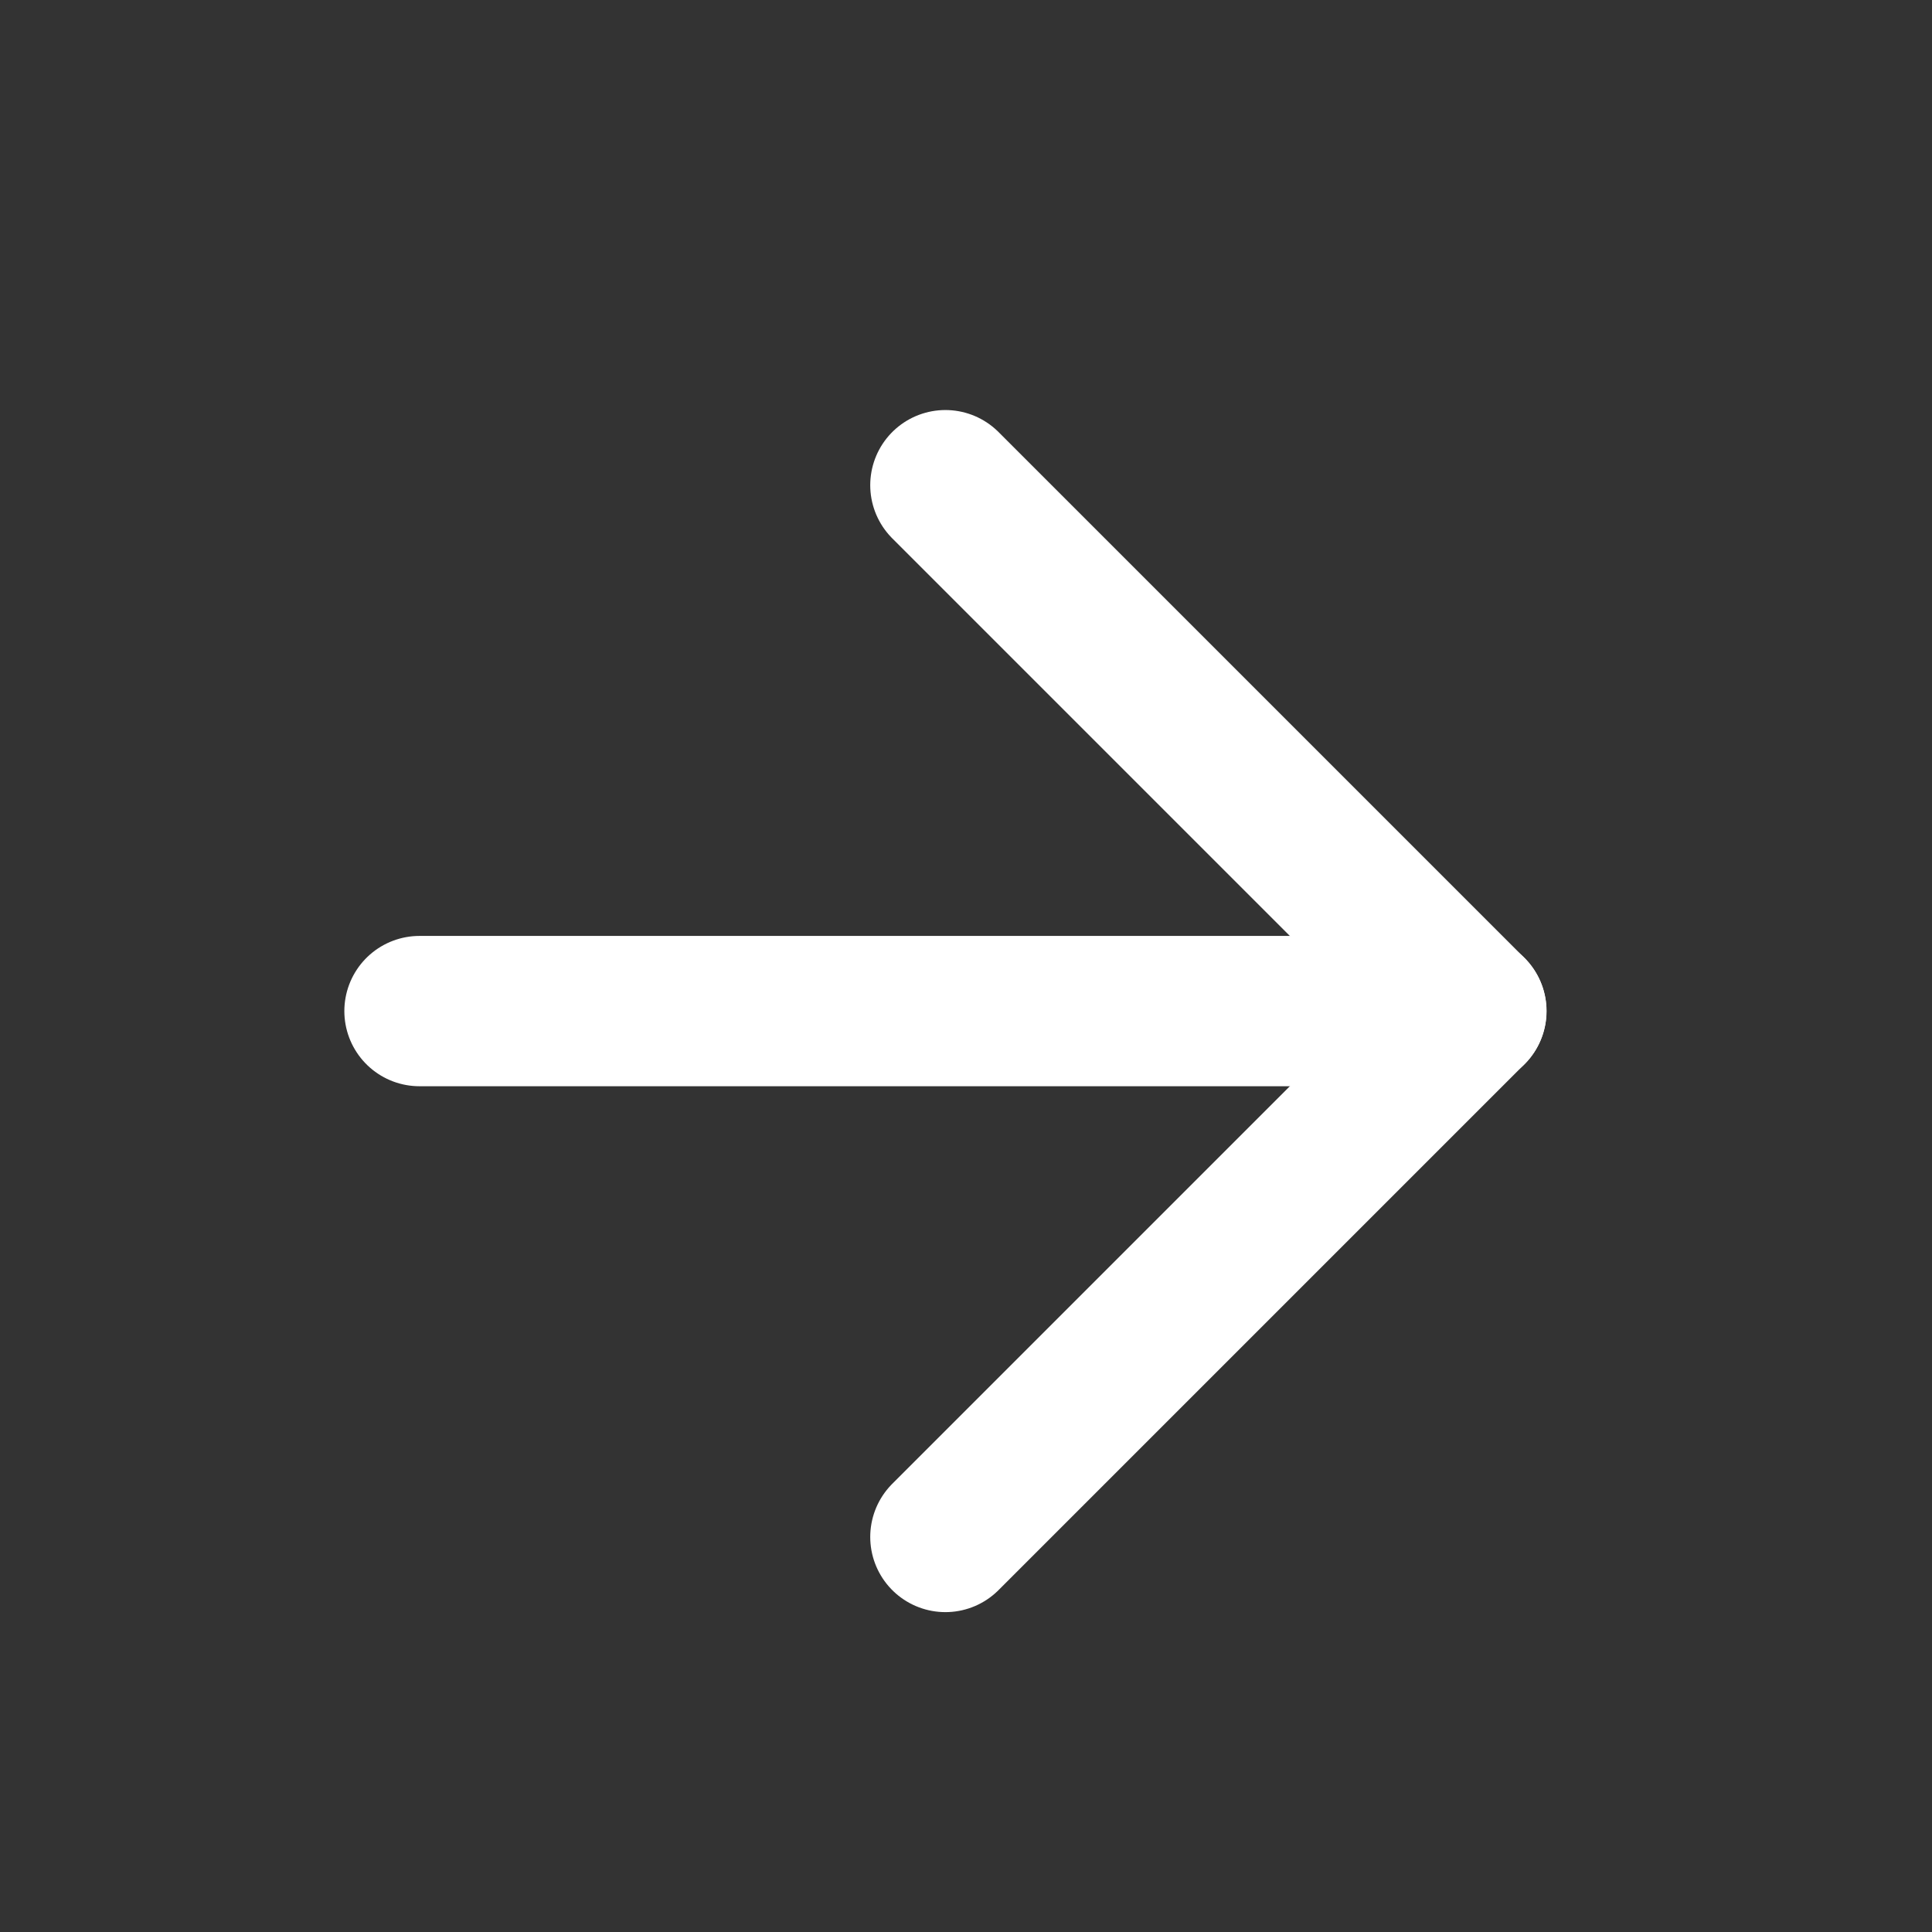
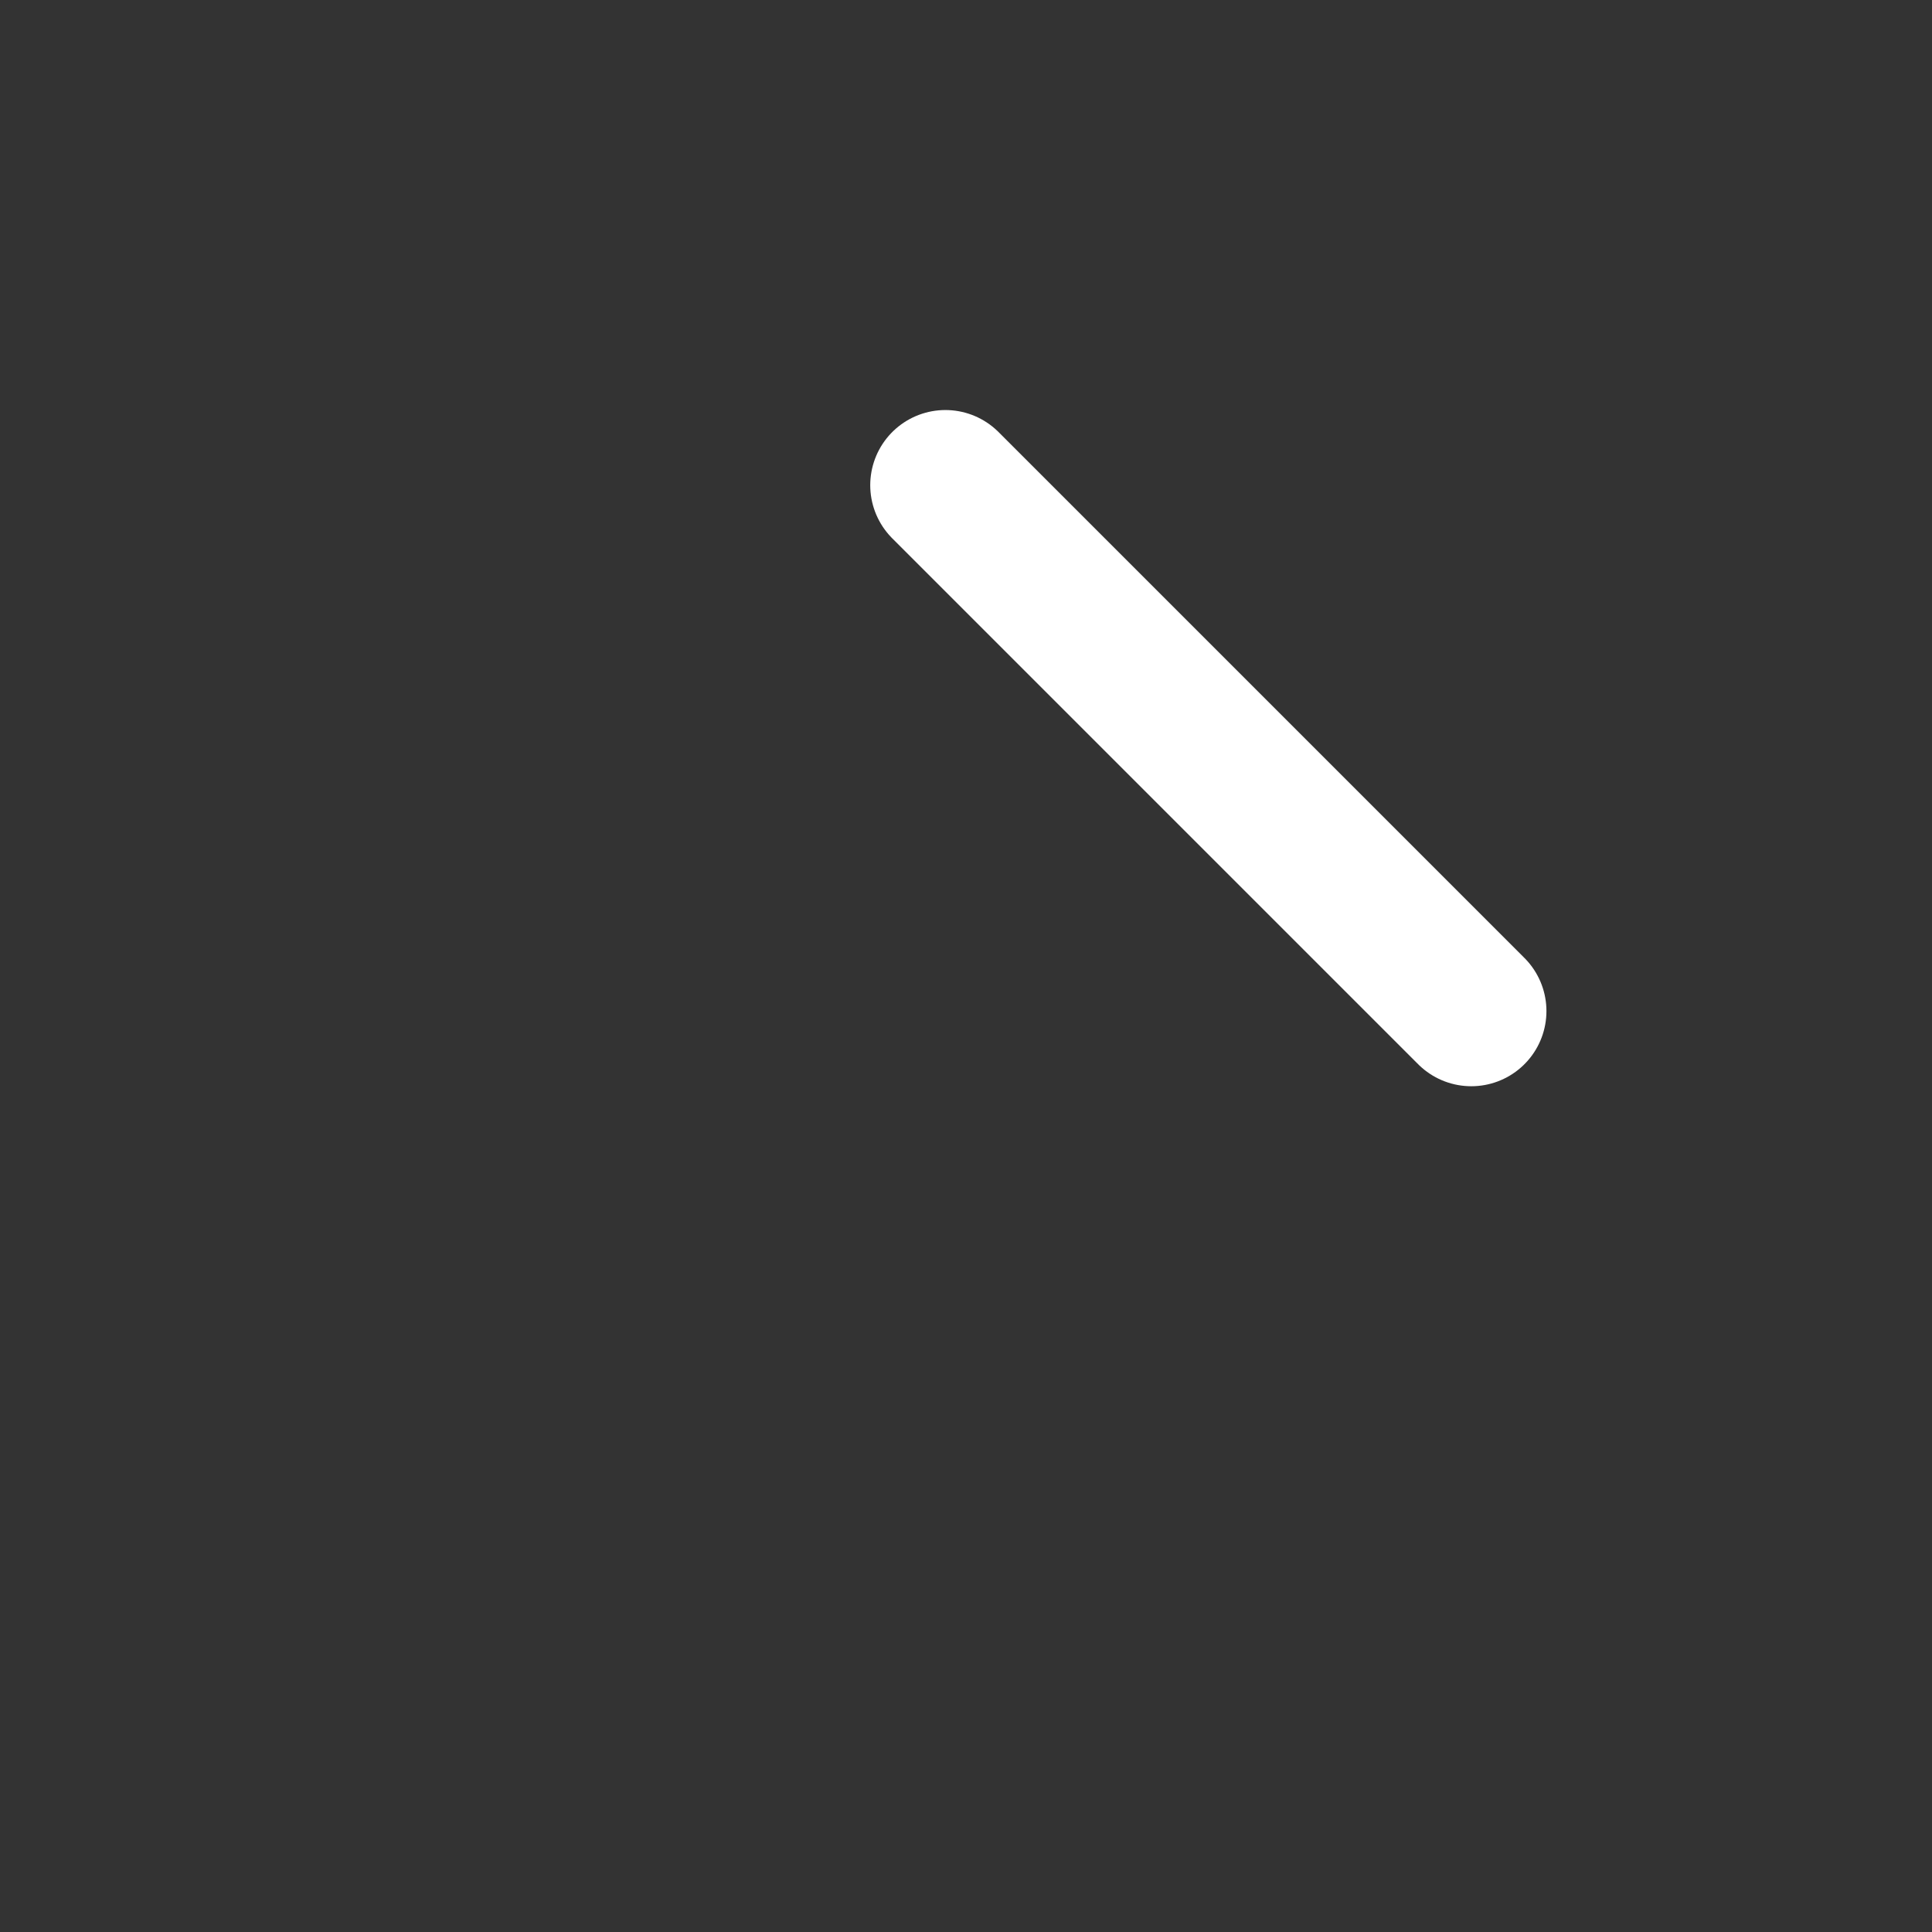
<svg xmlns="http://www.w3.org/2000/svg" width="15" height="15" viewBox="0 0 15 15" fill="none">
  <rect x="0" y="0" width="15" height="15" fill="#333333" stroke="none" />
-   <path d="M3.257 7.85H11.424" stroke="white" stroke-width="1.167" stroke-linecap="round" stroke-linejoin="round" />
-   <path d="M7.34 3.767L11.423 7.85L7.34 11.933" stroke="white" stroke-width="1.167" stroke-linecap="round" stroke-linejoin="round" />
+   <path d="M7.34 3.767L11.423 7.85" stroke="white" stroke-width="1.167" stroke-linecap="round" stroke-linejoin="round" />
</svg>